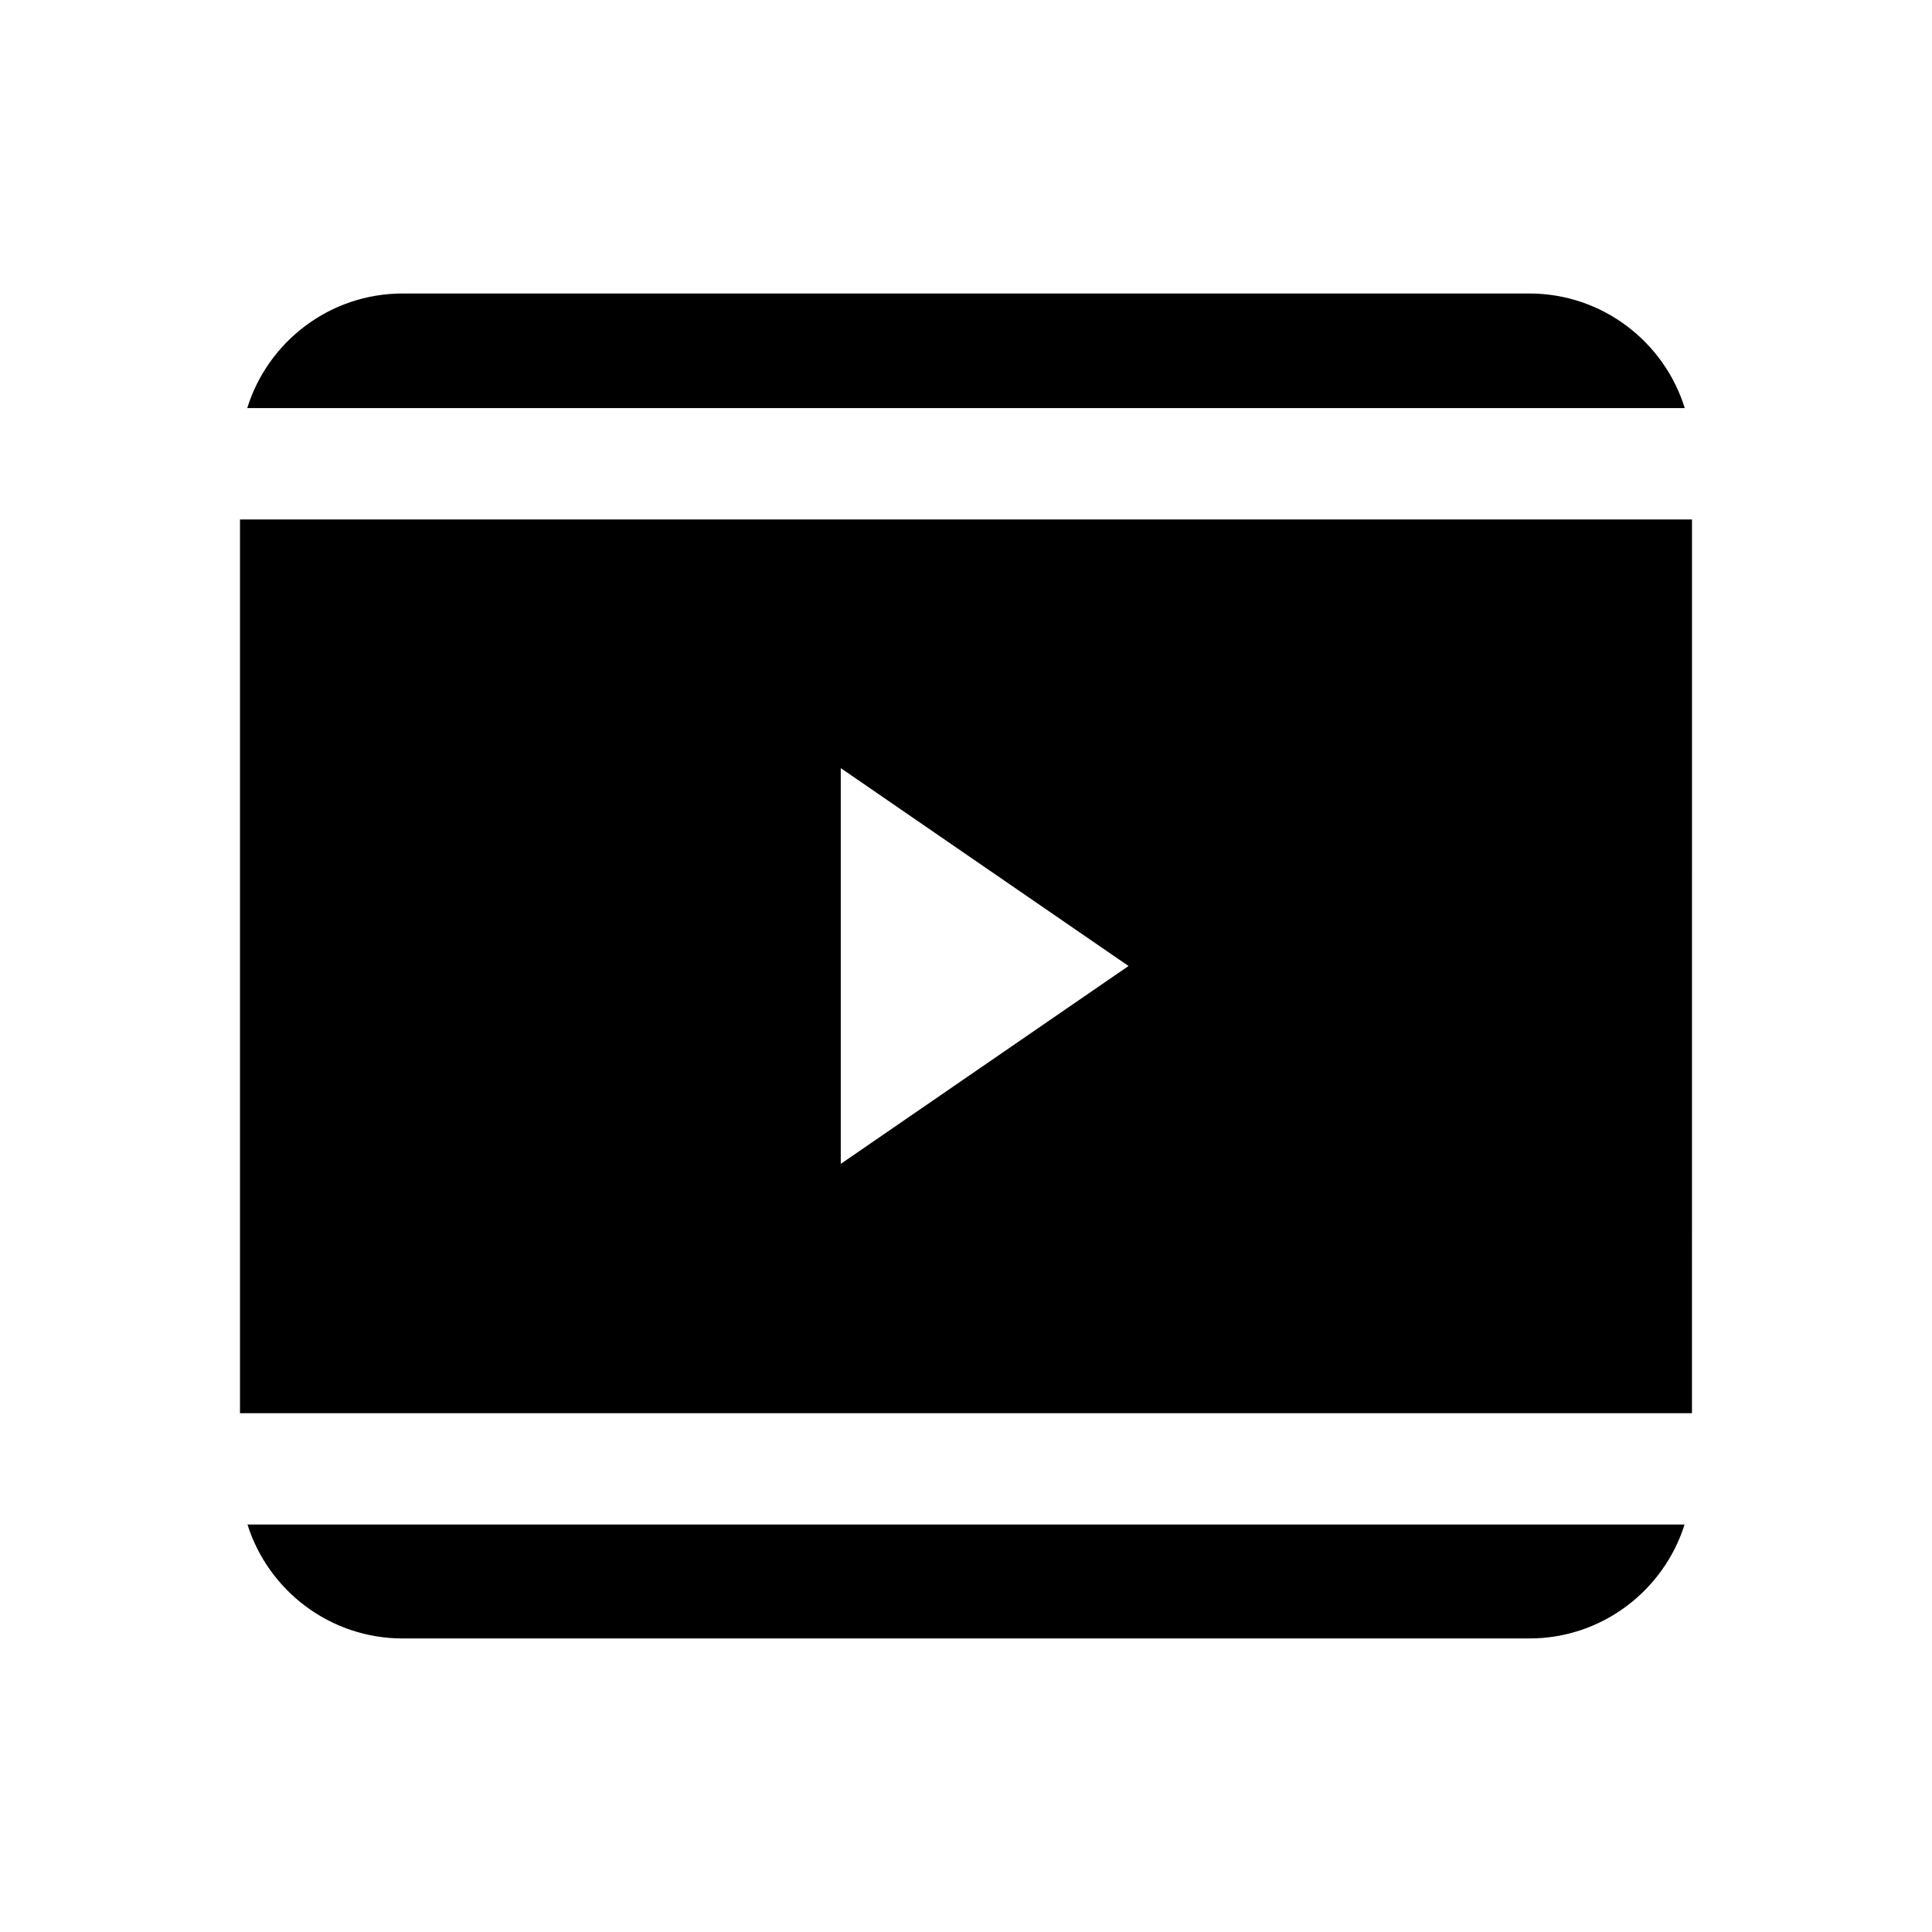
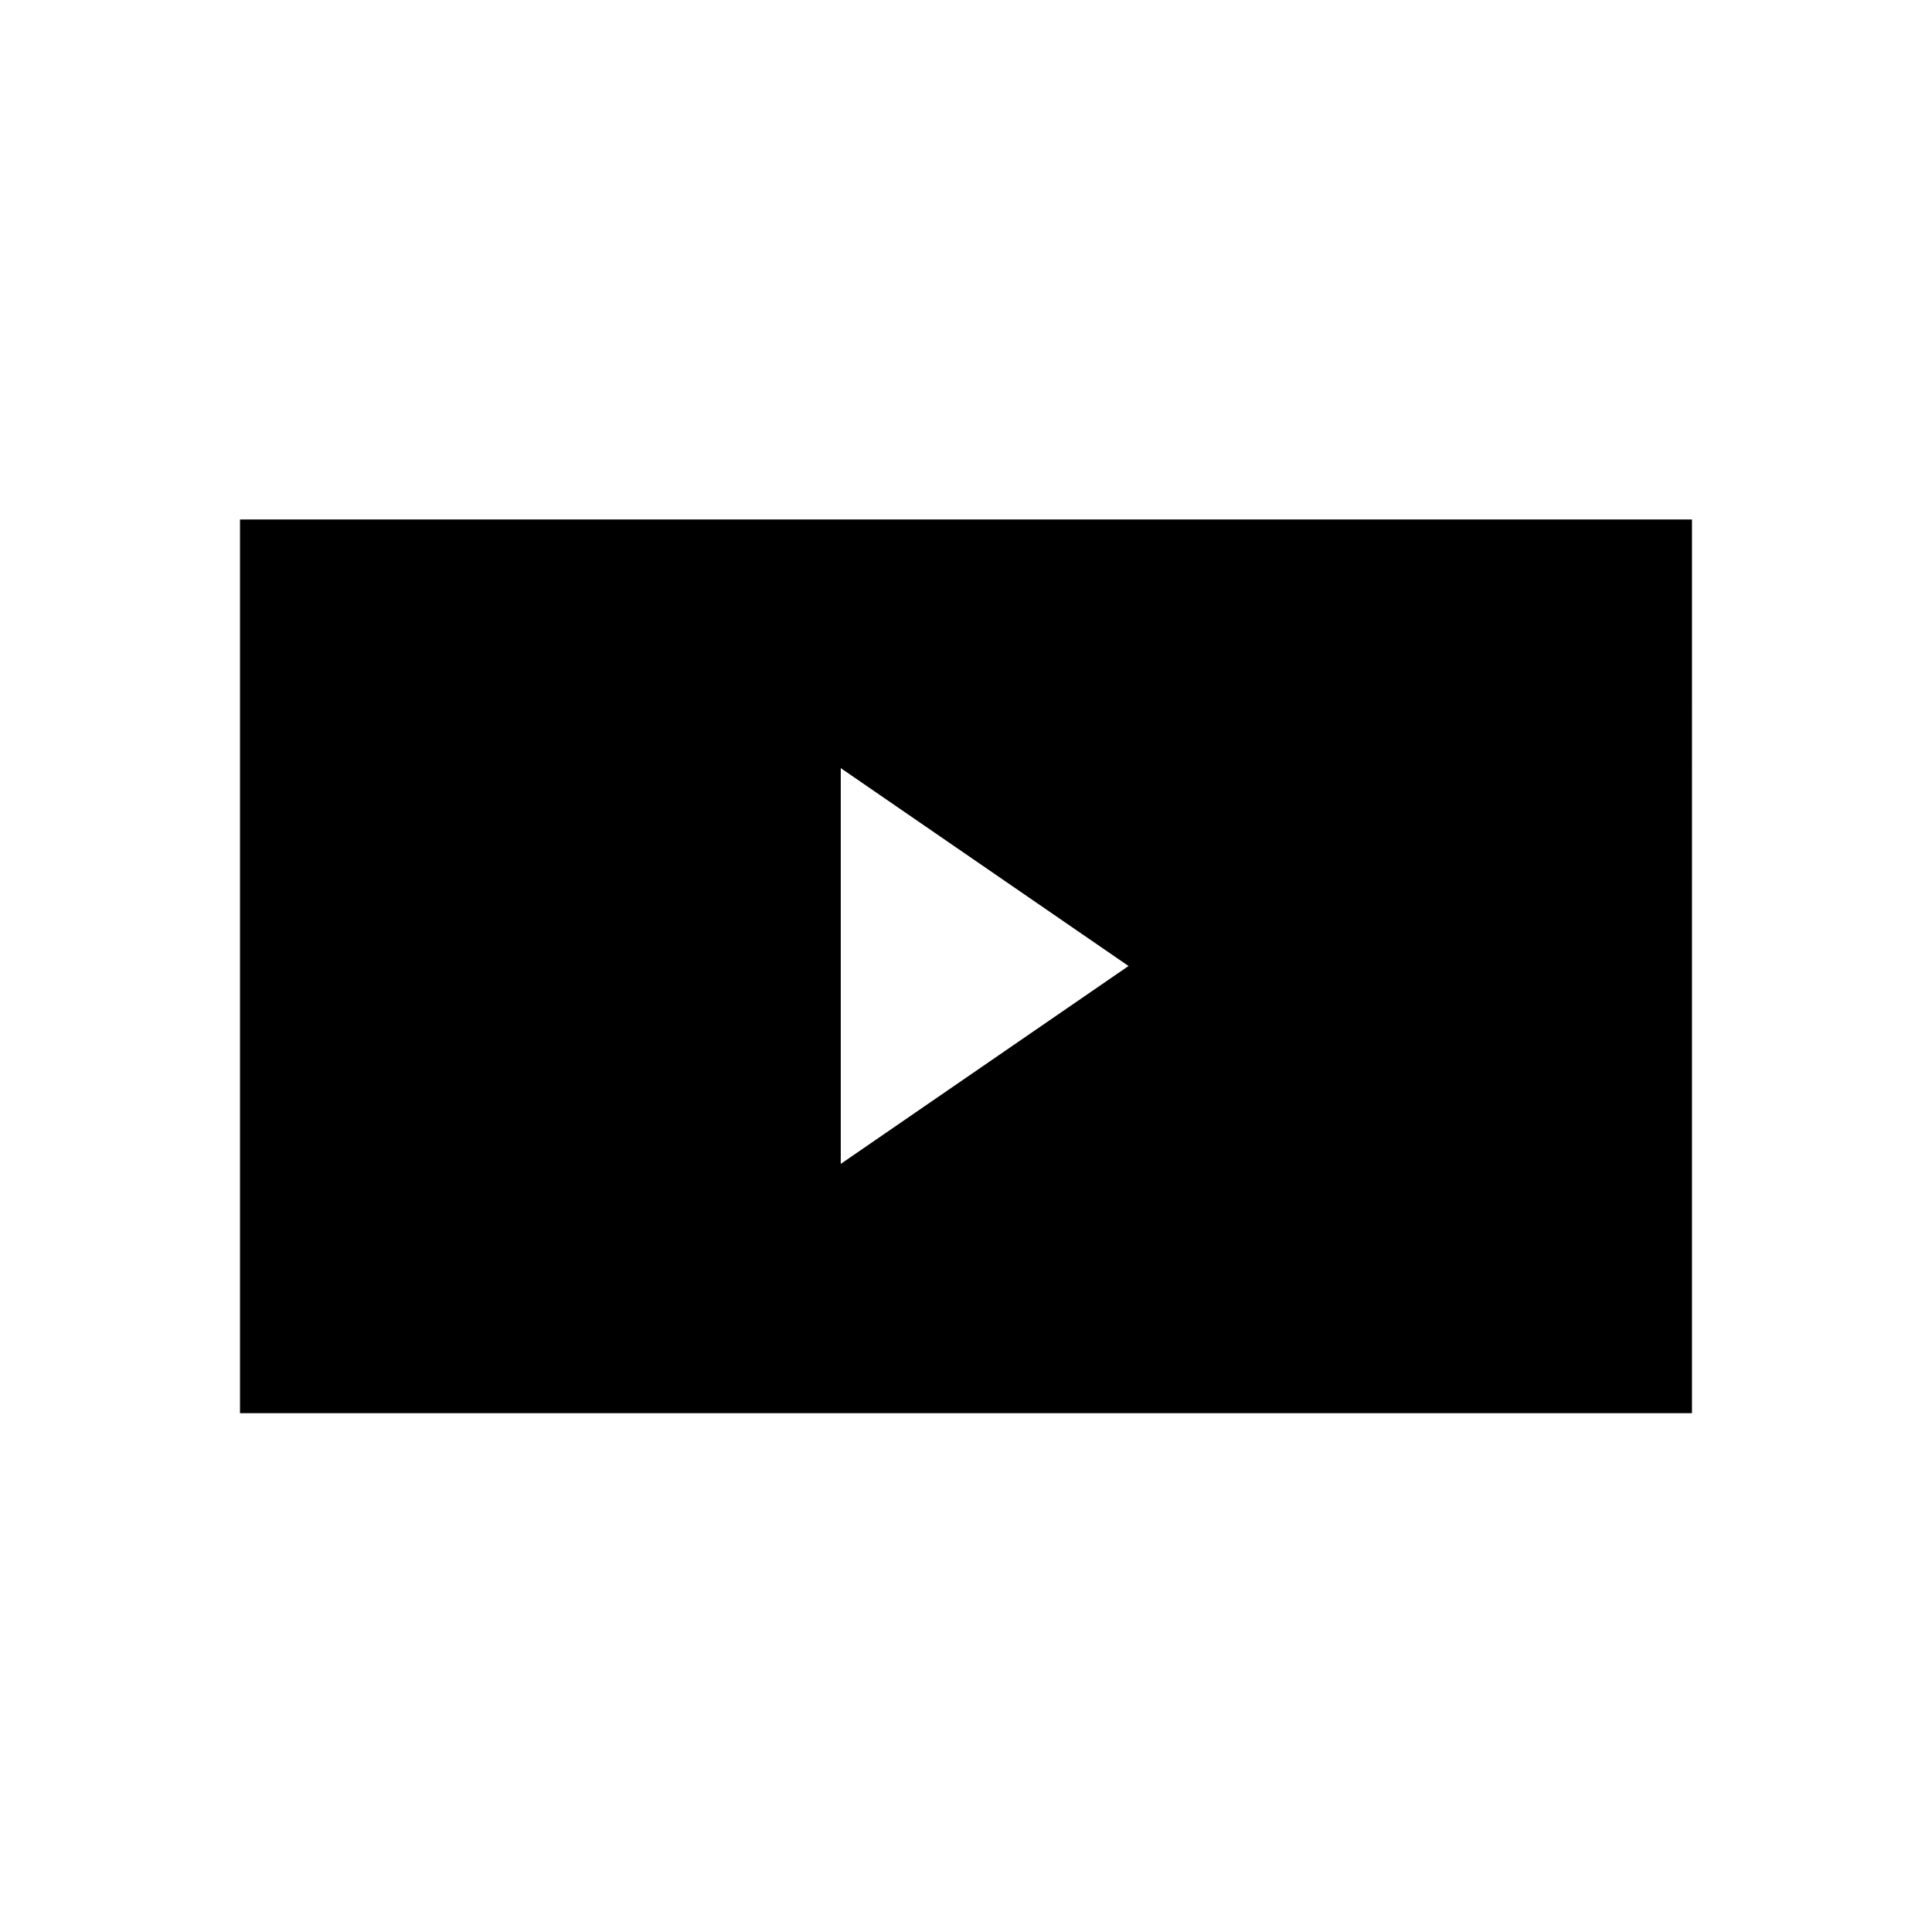
<svg xmlns="http://www.w3.org/2000/svg" fill="#000000" width="800px" height="800px" version="1.1" viewBox="144 144 512 512">
  <g>
-     <path d="m250.71 578.21h298.58c19.277 0 35.629-12.711 41.133-30.188h-380.84c5.504 17.477 21.855 30.188 41.133 30.188z" />
-     <path d="m549.29 221.78h-298.58c-19.348 0-35.742 12.793-41.191 30.371h380.96c-5.453-17.578-21.848-30.371-41.191-30.371z" />
    <path d="m207.6 281.67v236.84h384.79l0.004-236.84zm159.21 170.77v-104.88l76.262 52.441z" />
  </g>
</svg>